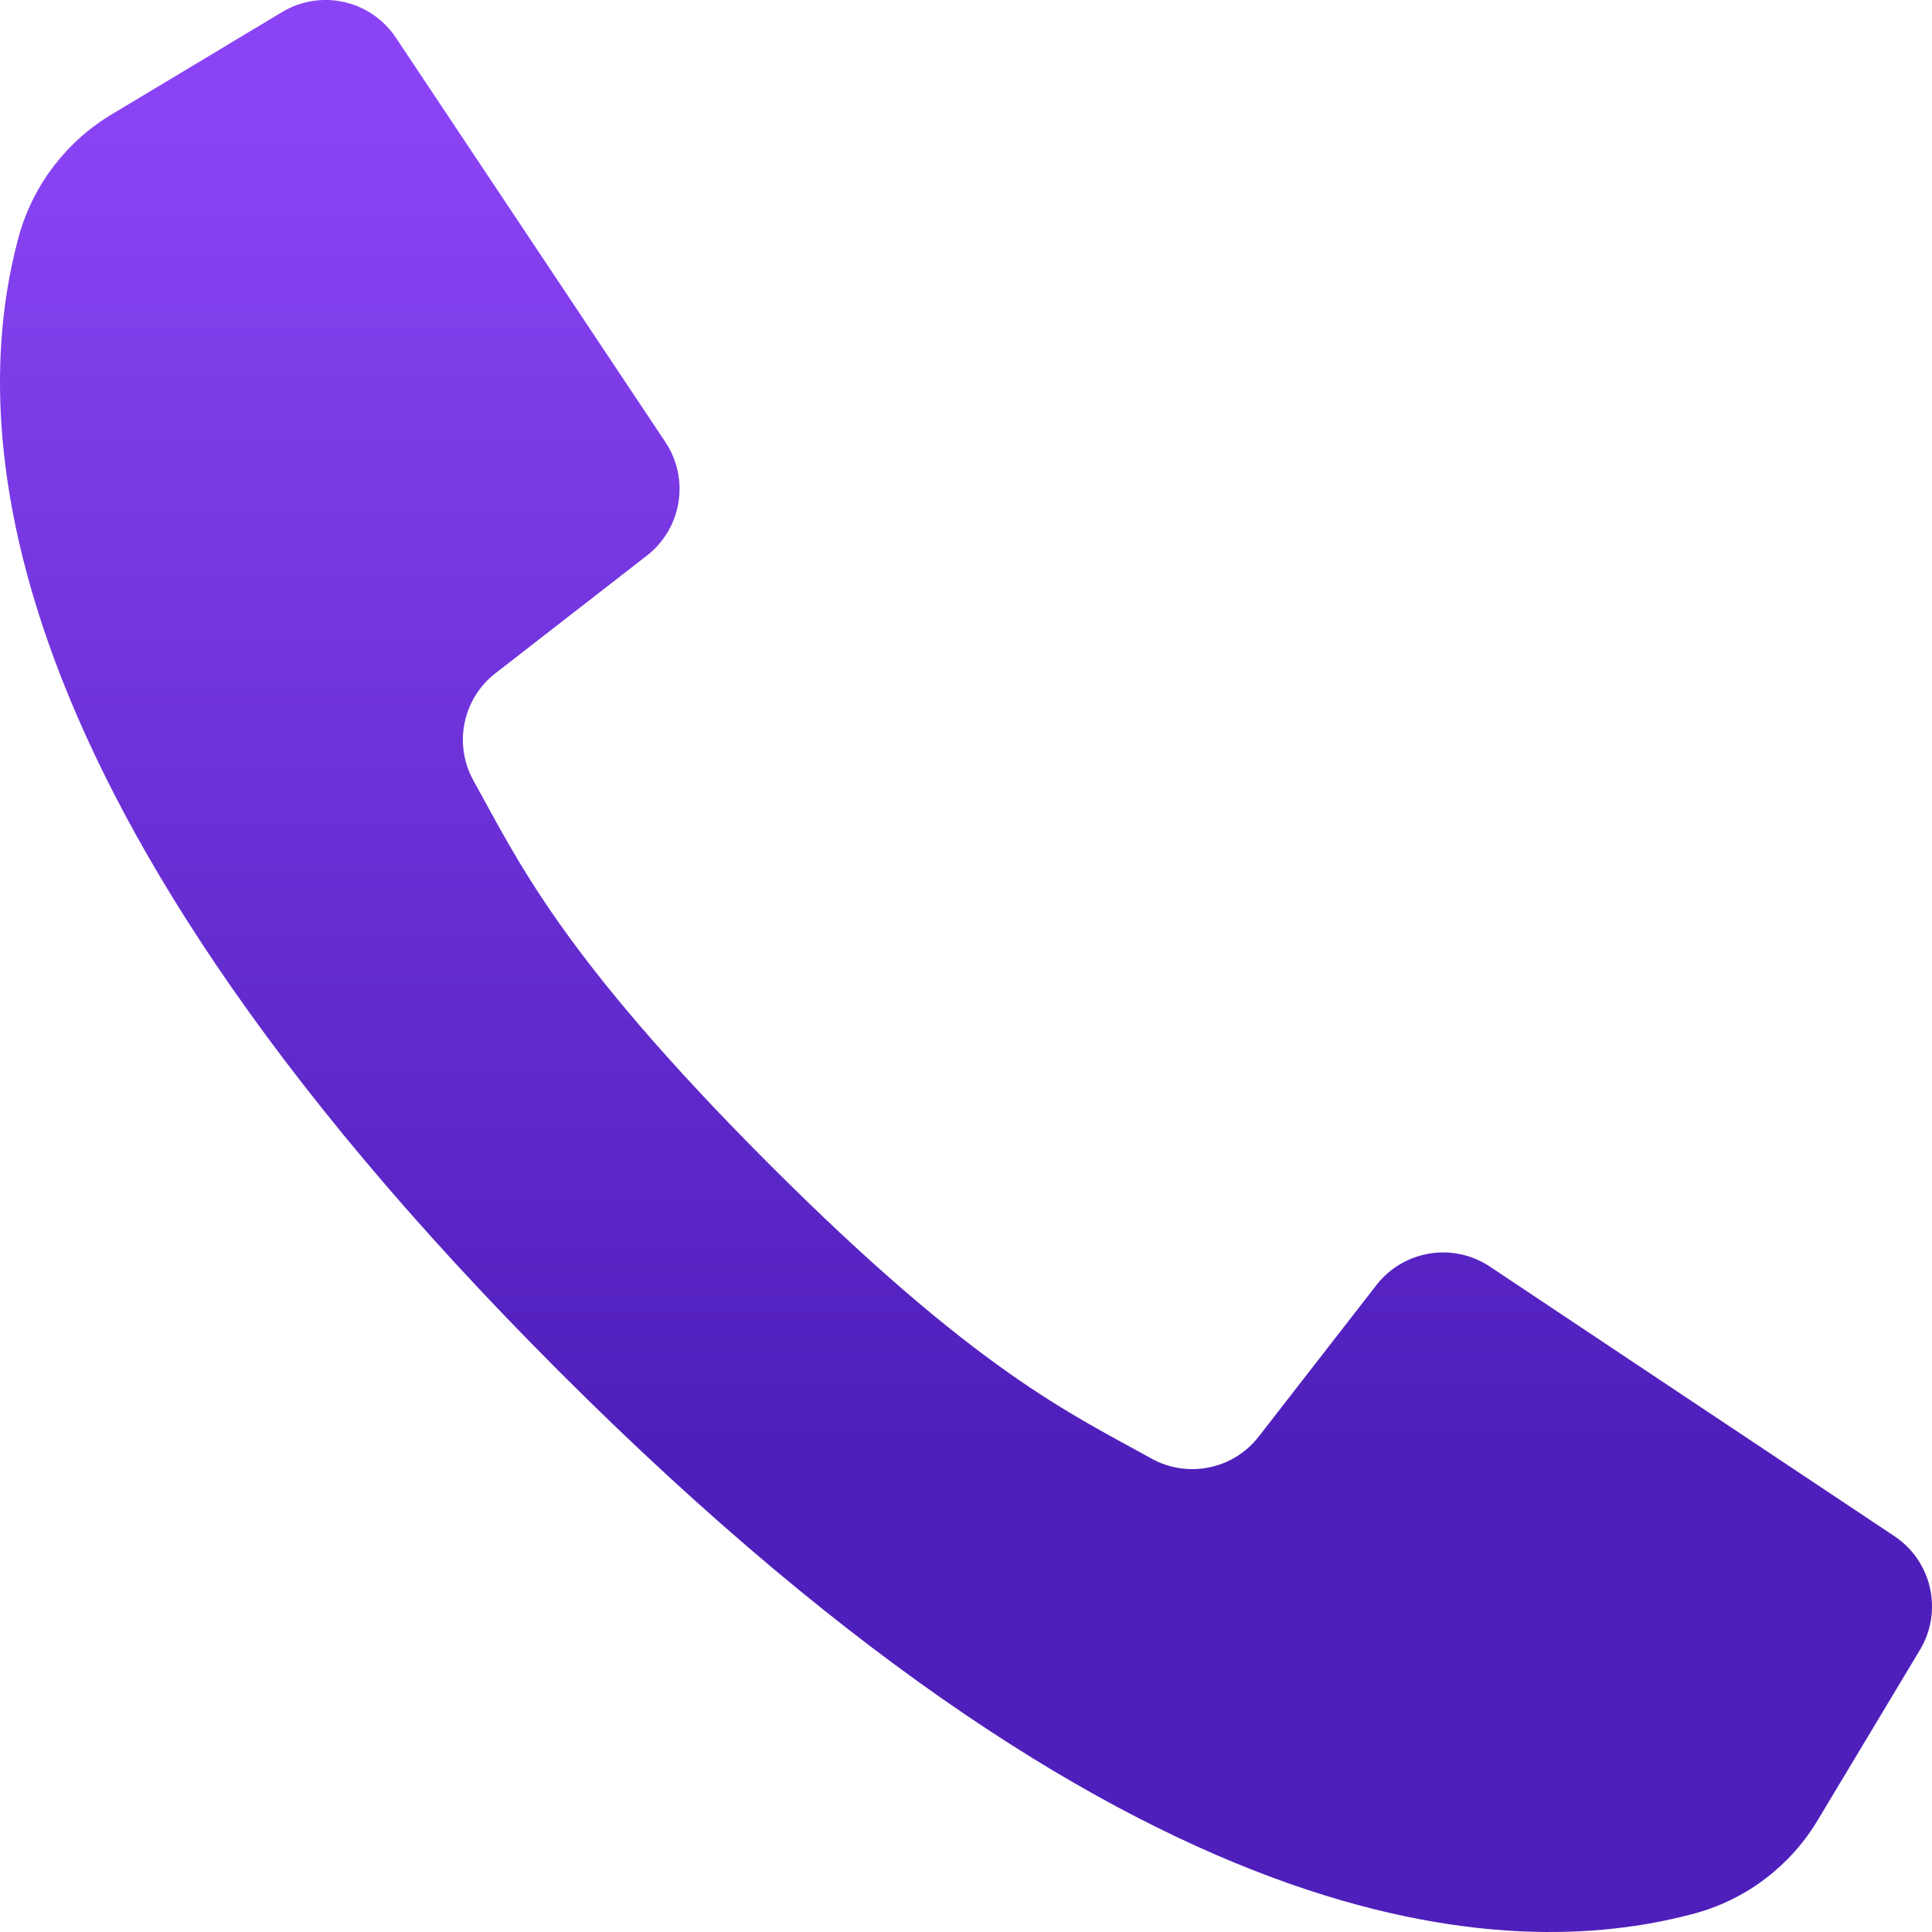
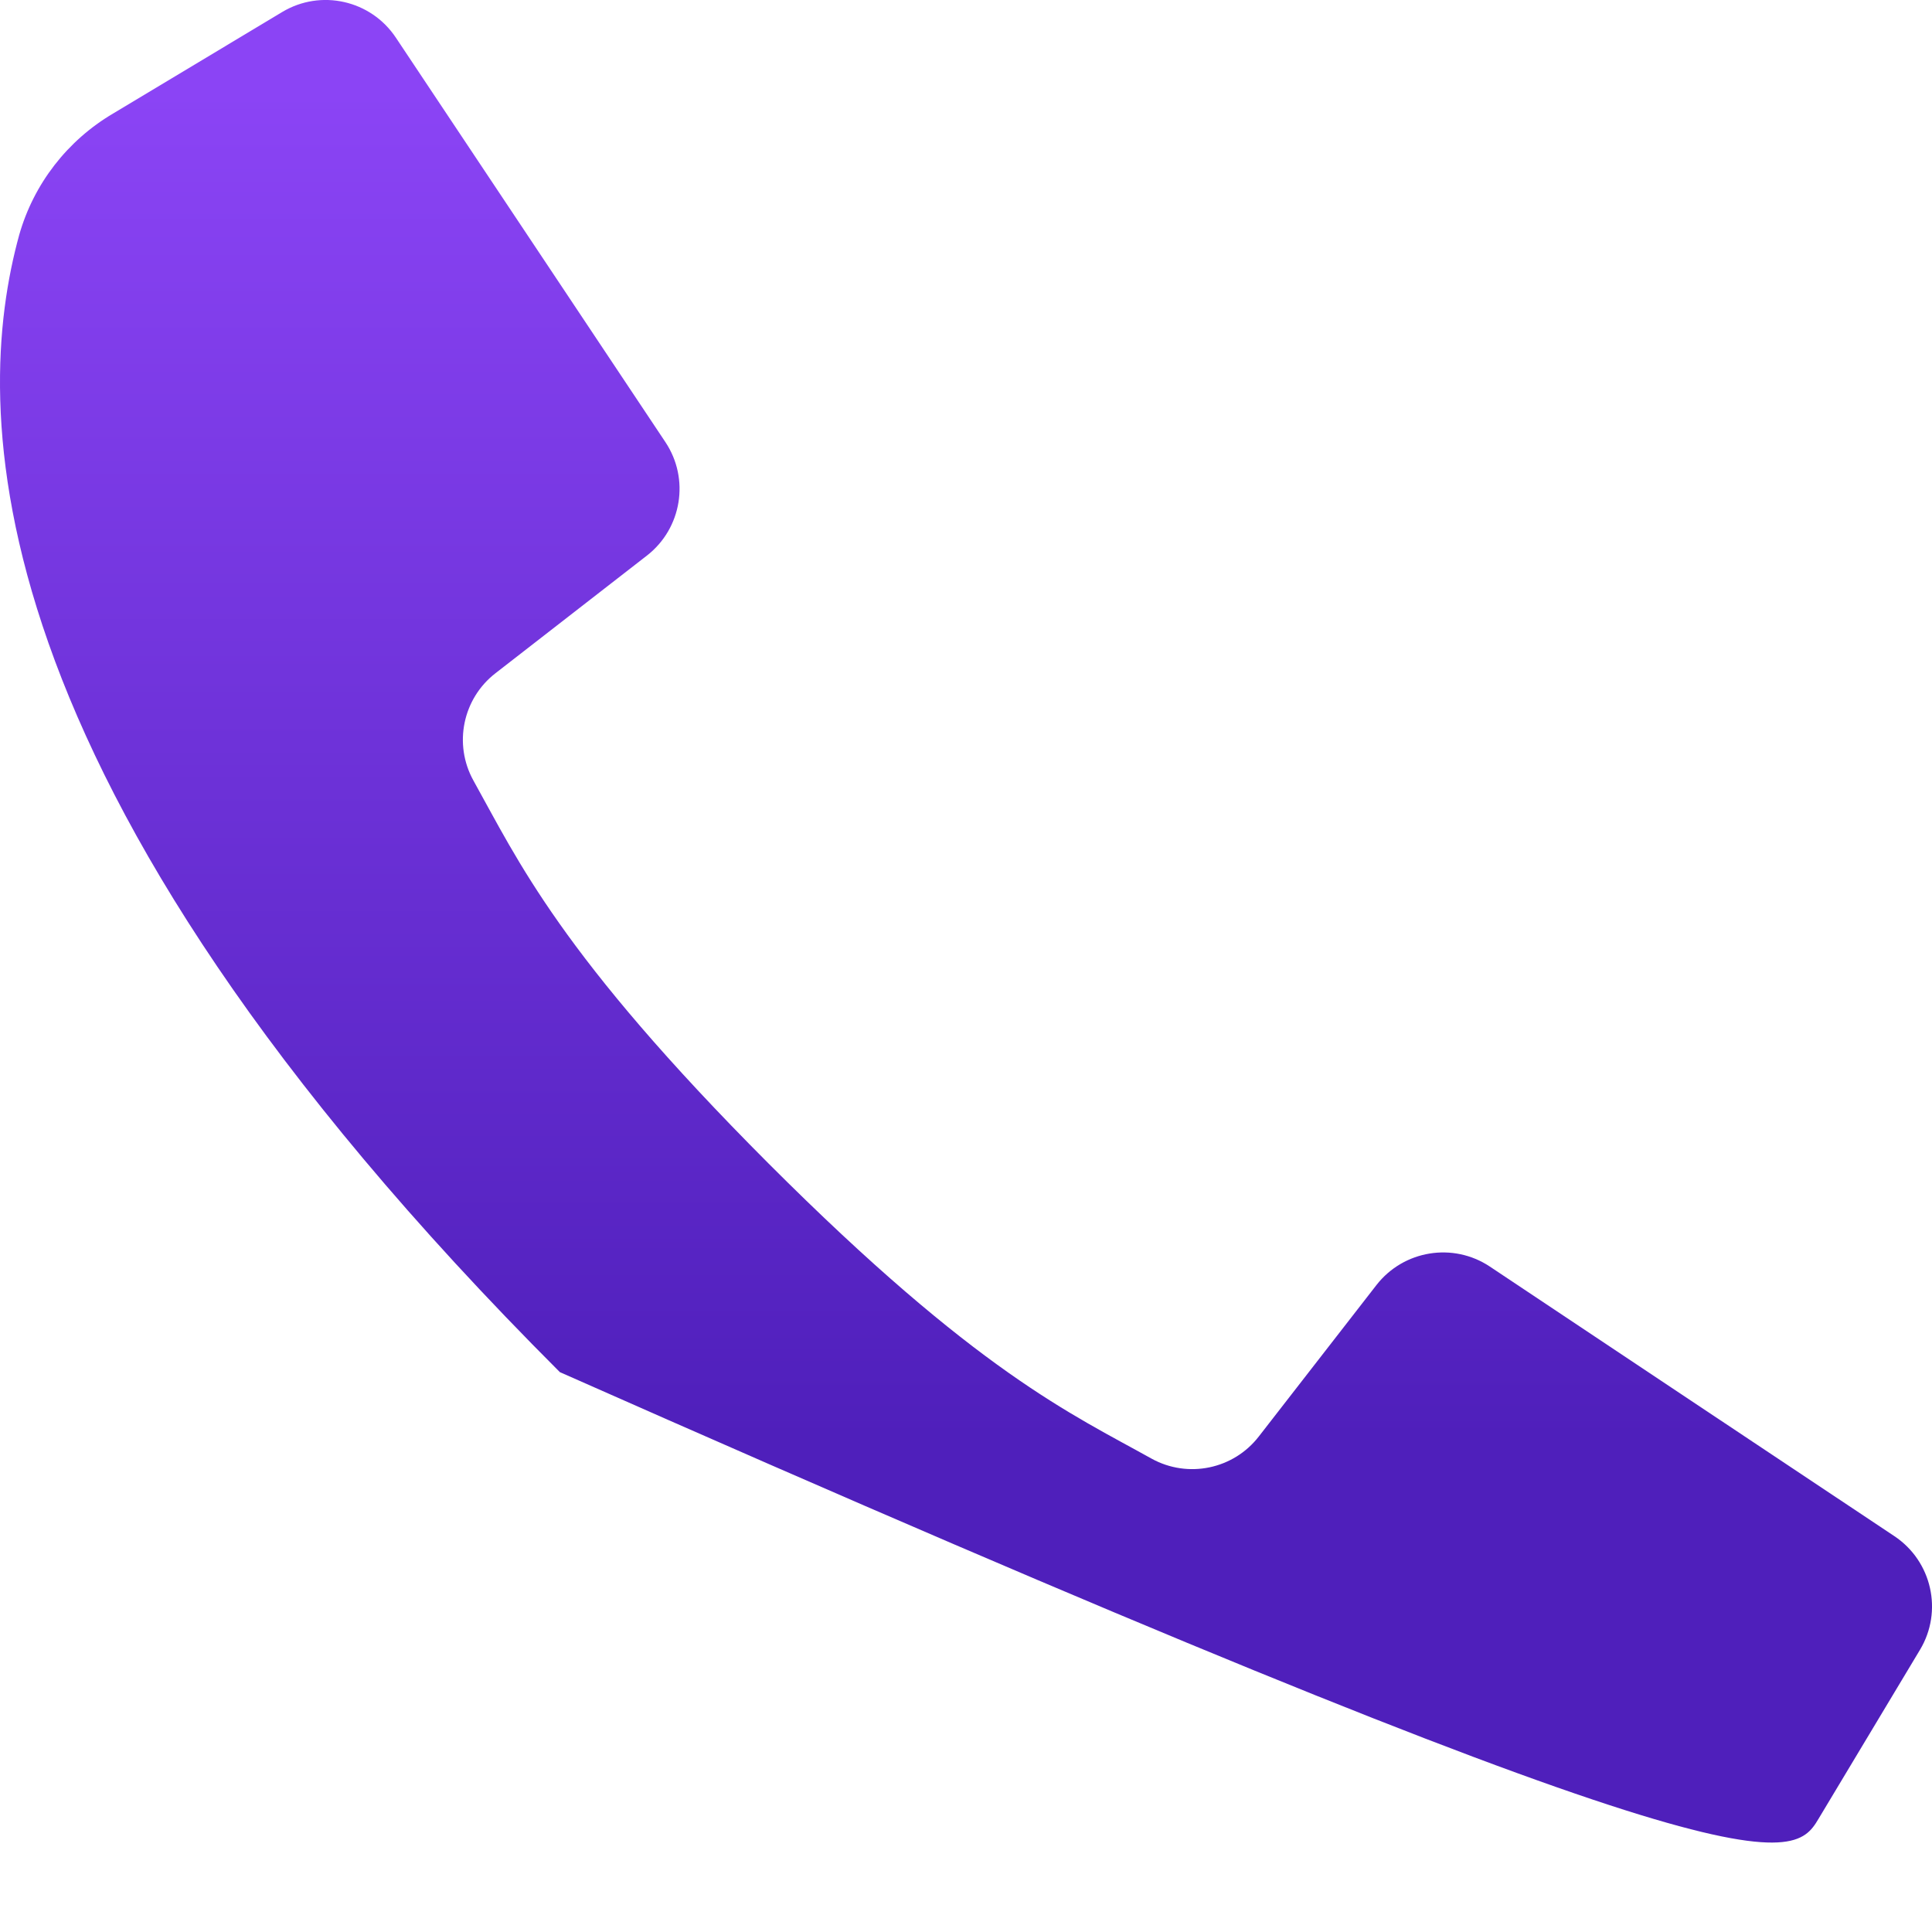
<svg xmlns="http://www.w3.org/2000/svg" width="14" height="14" viewBox="0 0 14 14" fill="none">
-   <path d="M13.728 11.132L12.176 10.098L10.796 9.178C10.53 9.001 10.172 9.059 9.975 9.311L9.122 10.409C8.938 10.647 8.608 10.715 8.345 10.57C7.766 10.247 7.081 9.944 5.569 8.431C4.058 6.917 3.753 6.234 3.43 5.655C3.285 5.392 3.353 5.062 3.591 4.878L4.689 4.025C4.941 3.828 4.999 3.47 4.822 3.204L3.931 1.867L2.868 0.272C2.687 0.001 2.325 -0.081 2.045 0.087L0.819 0.823C0.488 1.018 0.244 1.333 0.139 1.703C-0.197 2.925 -0.264 5.622 4.057 9.943C8.379 14.264 11.075 14.197 12.297 13.861C12.667 13.756 12.982 13.512 13.177 13.181L13.913 11.955C14.081 11.675 13.999 11.313 13.728 11.132Z" fill="url(#paint0_linear_1_999)" />
+   <path d="M13.728 11.132L12.176 10.098L10.796 9.178C10.53 9.001 10.172 9.059 9.975 9.311L9.122 10.409C8.938 10.647 8.608 10.715 8.345 10.57C7.766 10.247 7.081 9.944 5.569 8.431C4.058 6.917 3.753 6.234 3.43 5.655C3.285 5.392 3.353 5.062 3.591 4.878L4.689 4.025C4.941 3.828 4.999 3.47 4.822 3.204L3.931 1.867L2.868 0.272C2.687 0.001 2.325 -0.081 2.045 0.087L0.819 0.823C0.488 1.018 0.244 1.333 0.139 1.703C-0.197 2.925 -0.264 5.622 4.057 9.943C12.667 13.756 12.982 13.512 13.177 13.181L13.913 11.955C14.081 11.675 13.999 11.313 13.728 11.132Z" fill="url(#paint0_linear_1_999)" />
  <defs>
    <linearGradient id="paint0_linear_1_999" x1="13.157" y1="0" x2="13.157" y2="14" gradientUnits="userSpaceOnUse">
      <stop offset="0.047" stop-color="#8B44F5" />
      <stop offset="0.745" stop-color="#4F1FBB" />
    </linearGradient>
  </defs>
</svg>